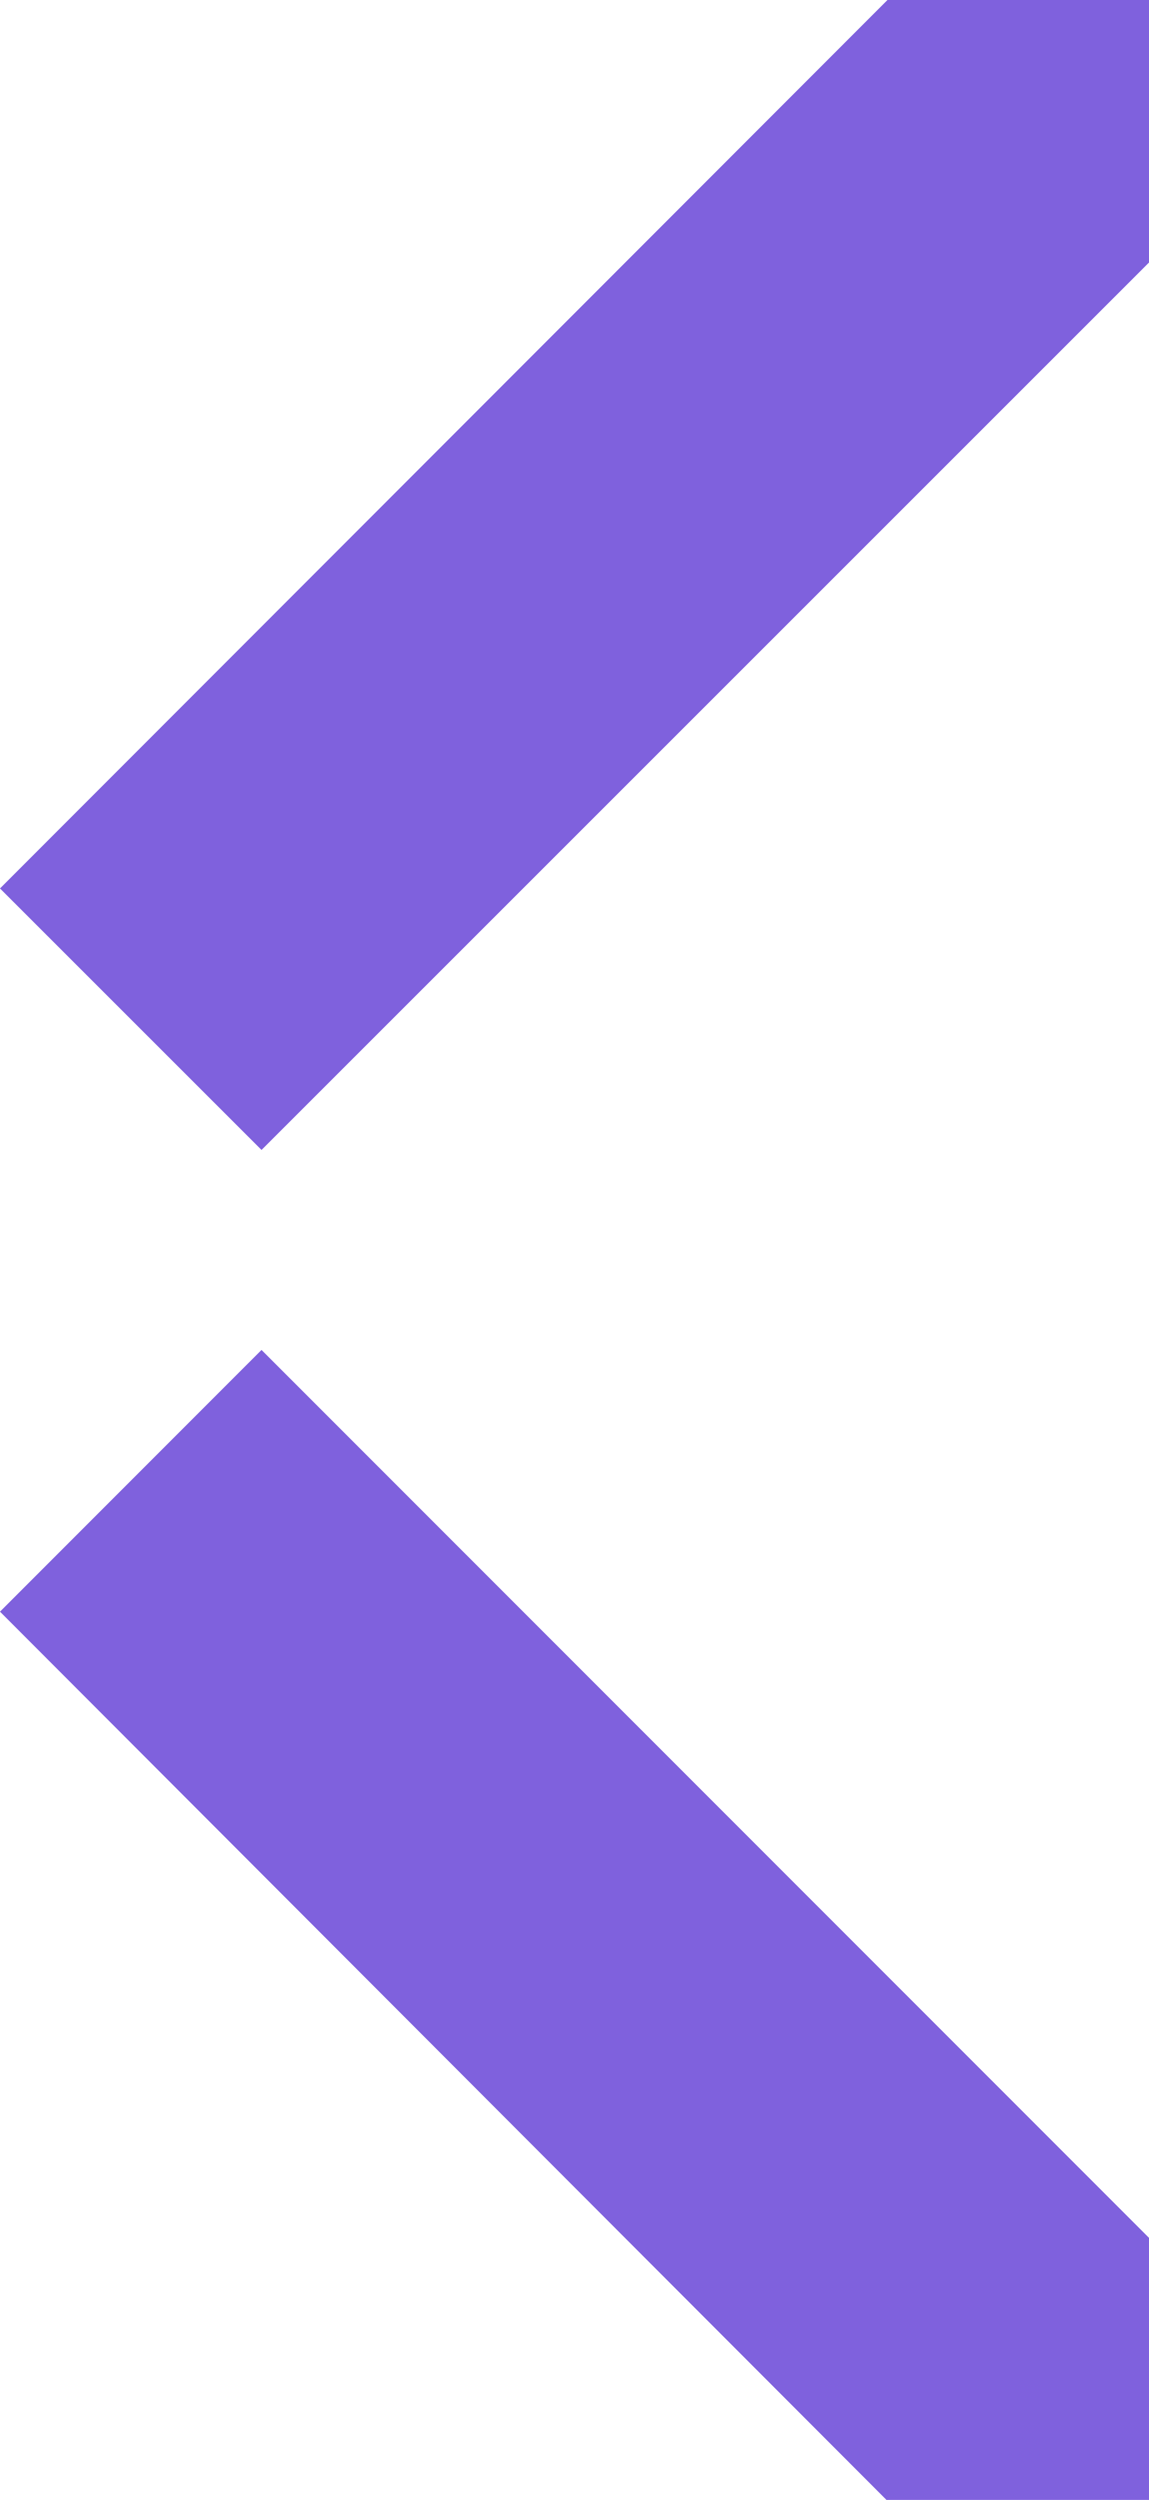
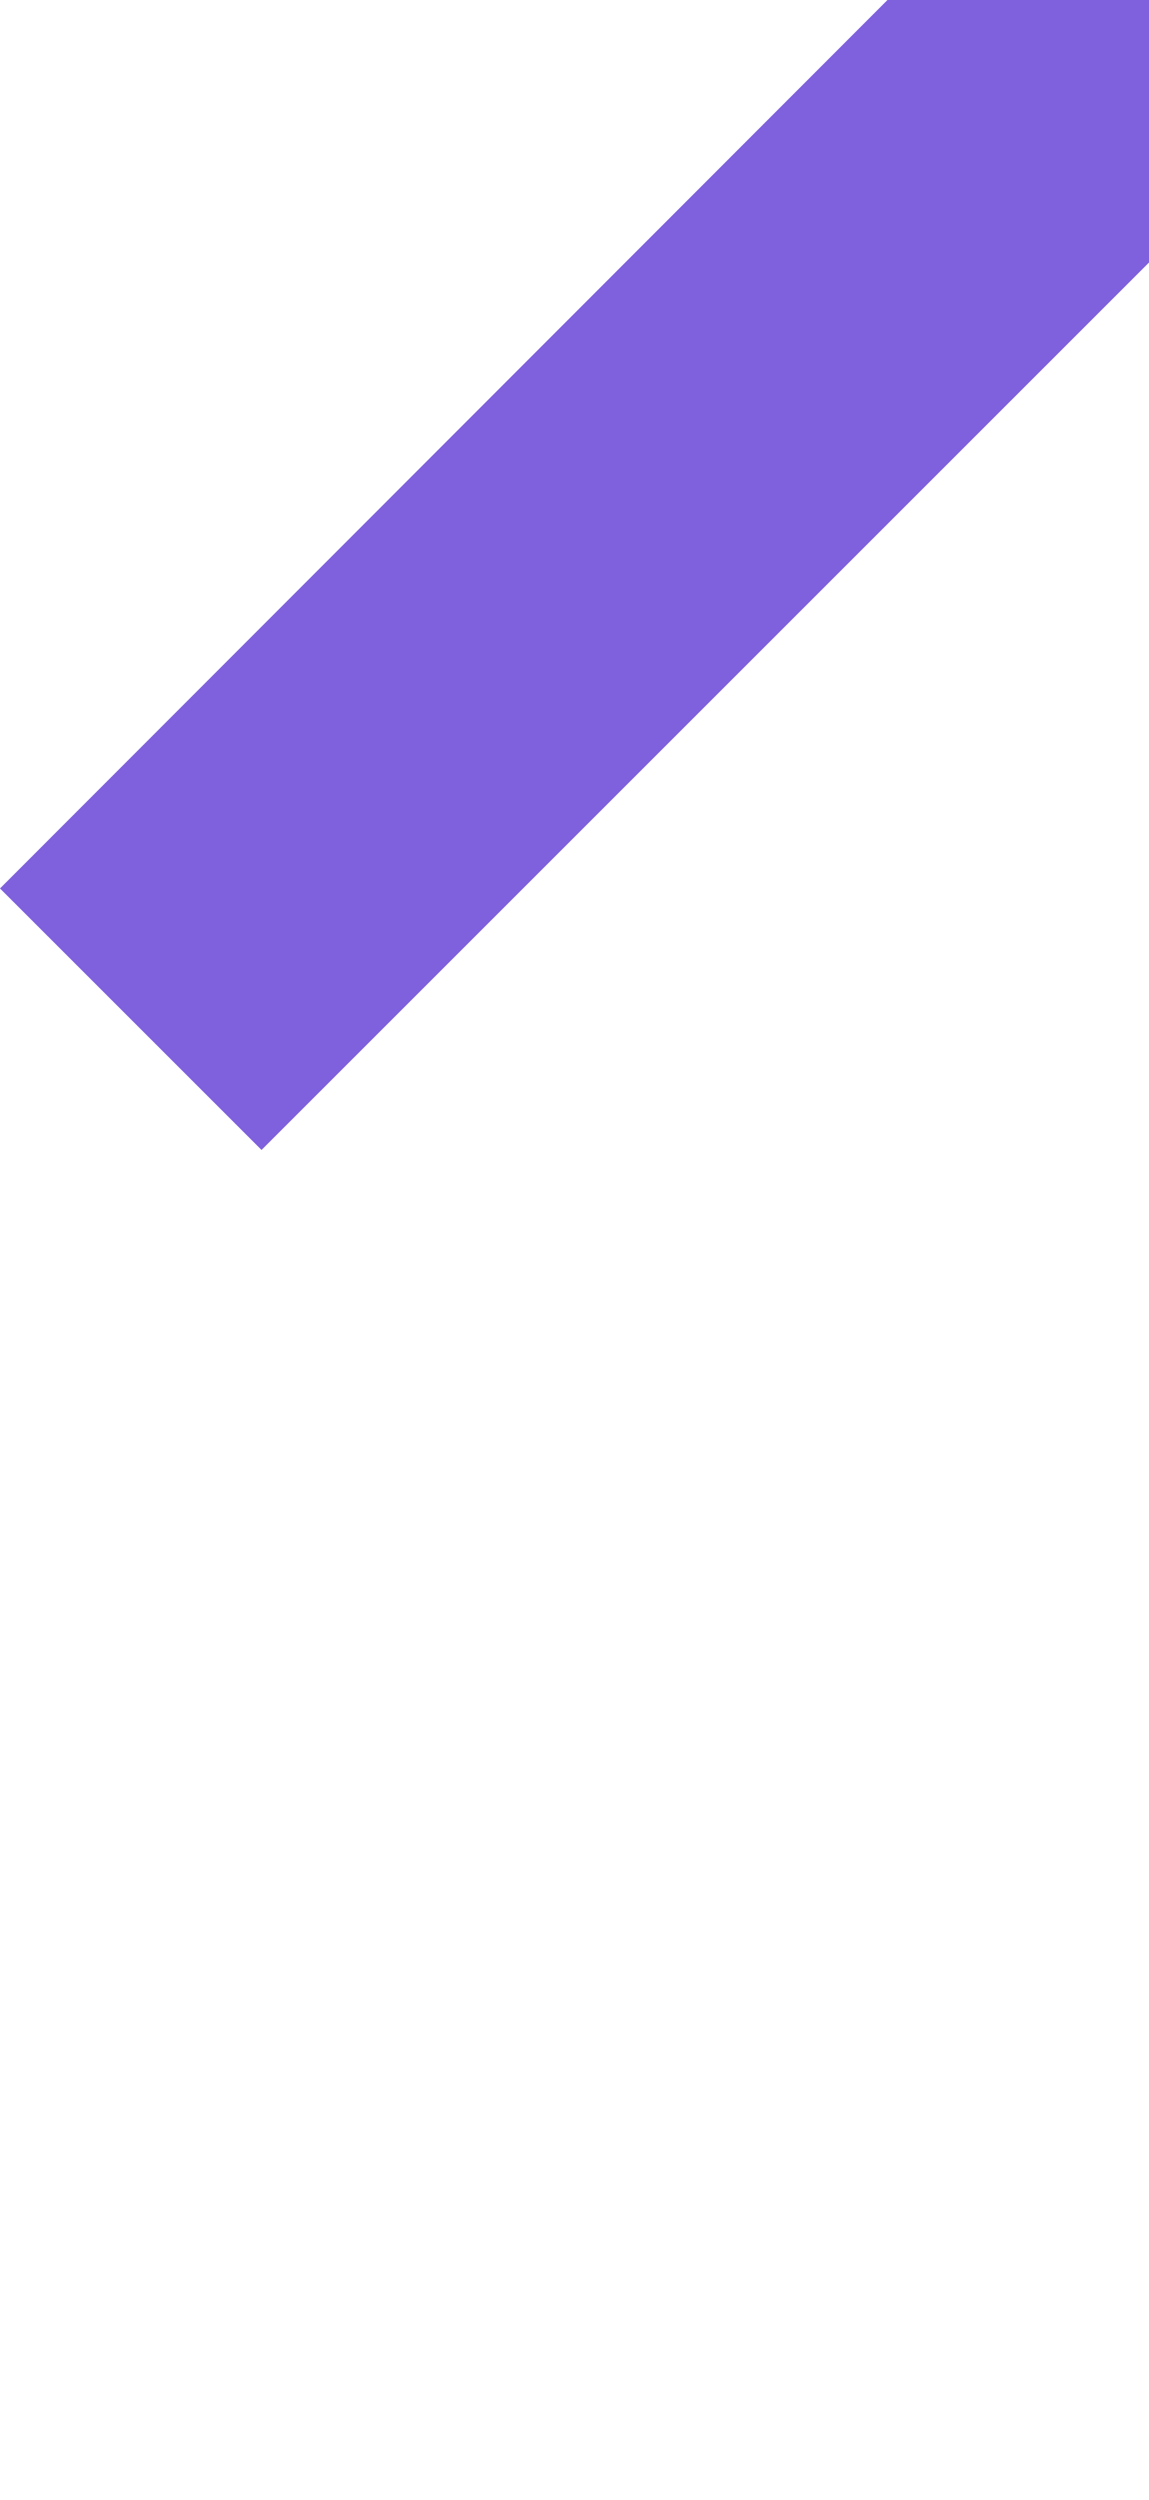
<svg xmlns="http://www.w3.org/2000/svg" width="92" height="200" viewBox="0 0 92 200" fill="none">
-   <path d="M92 179.035V200H70.978L0 128.938L20.94 108L92 179.035Z" fill="#7F61DD" />
  <path d="M92 0V21.003L20.94 92L0 71.079L71.06 0H92Z" fill="#7F61DD" />
</svg>